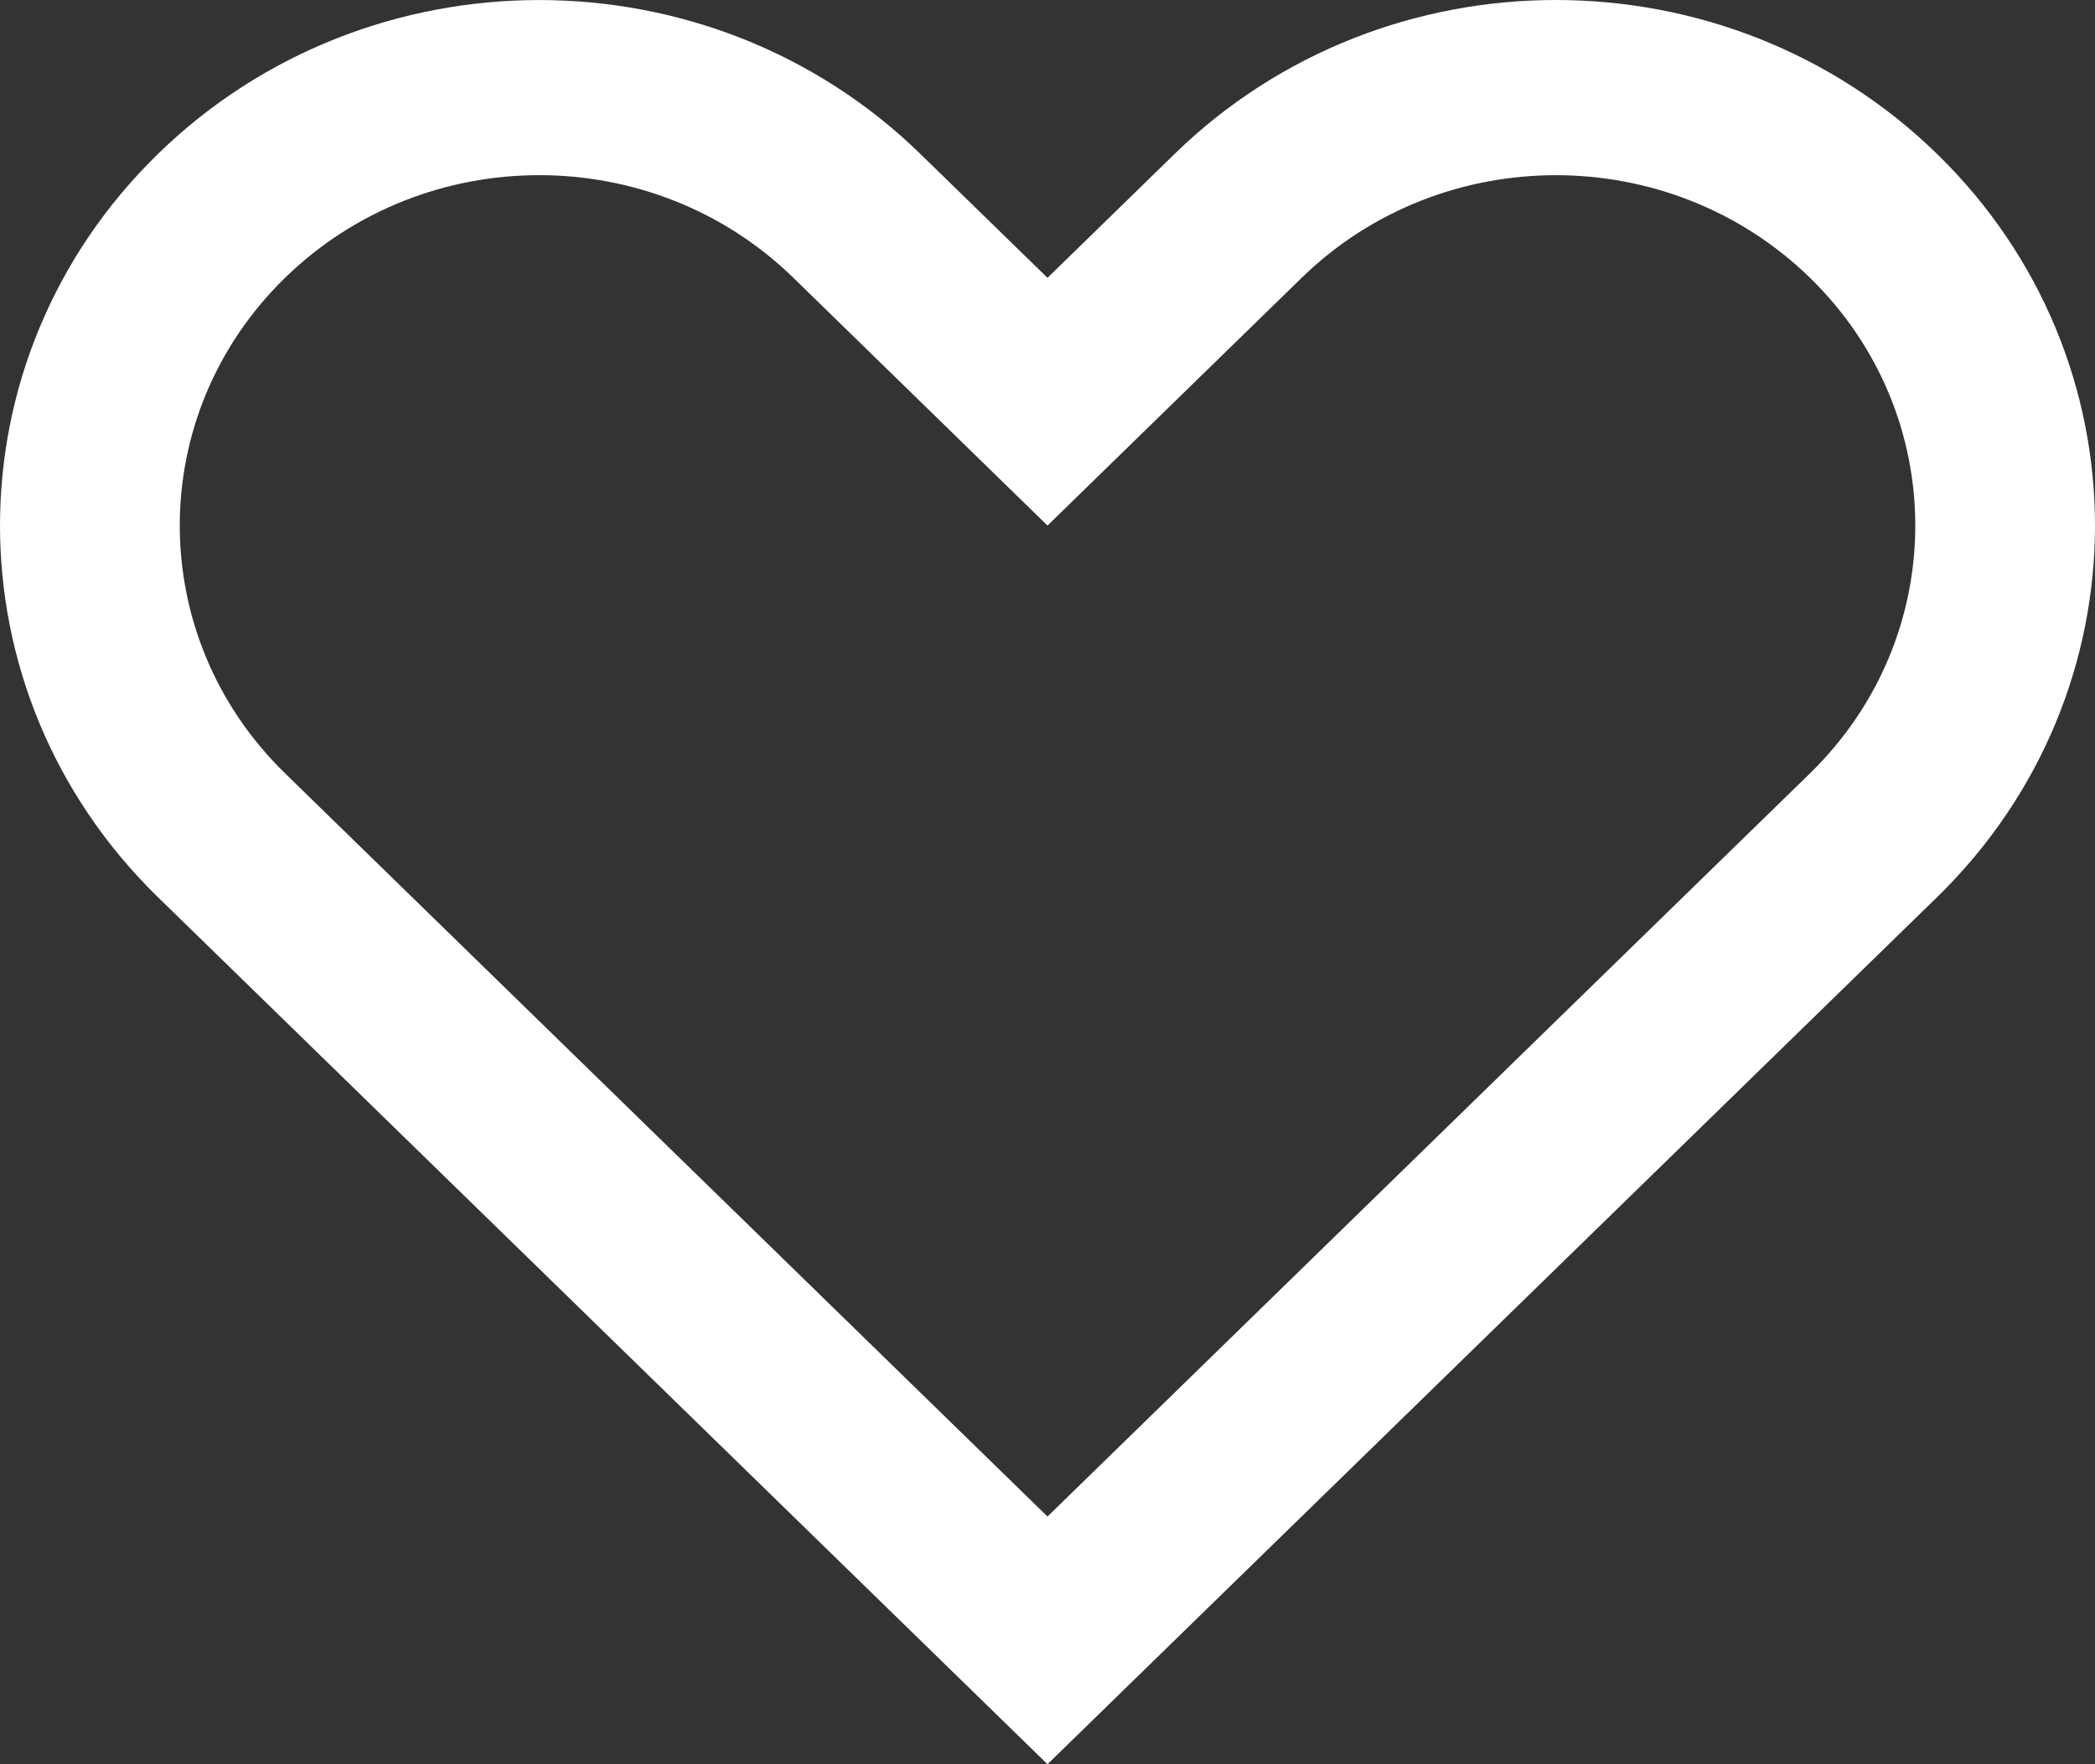
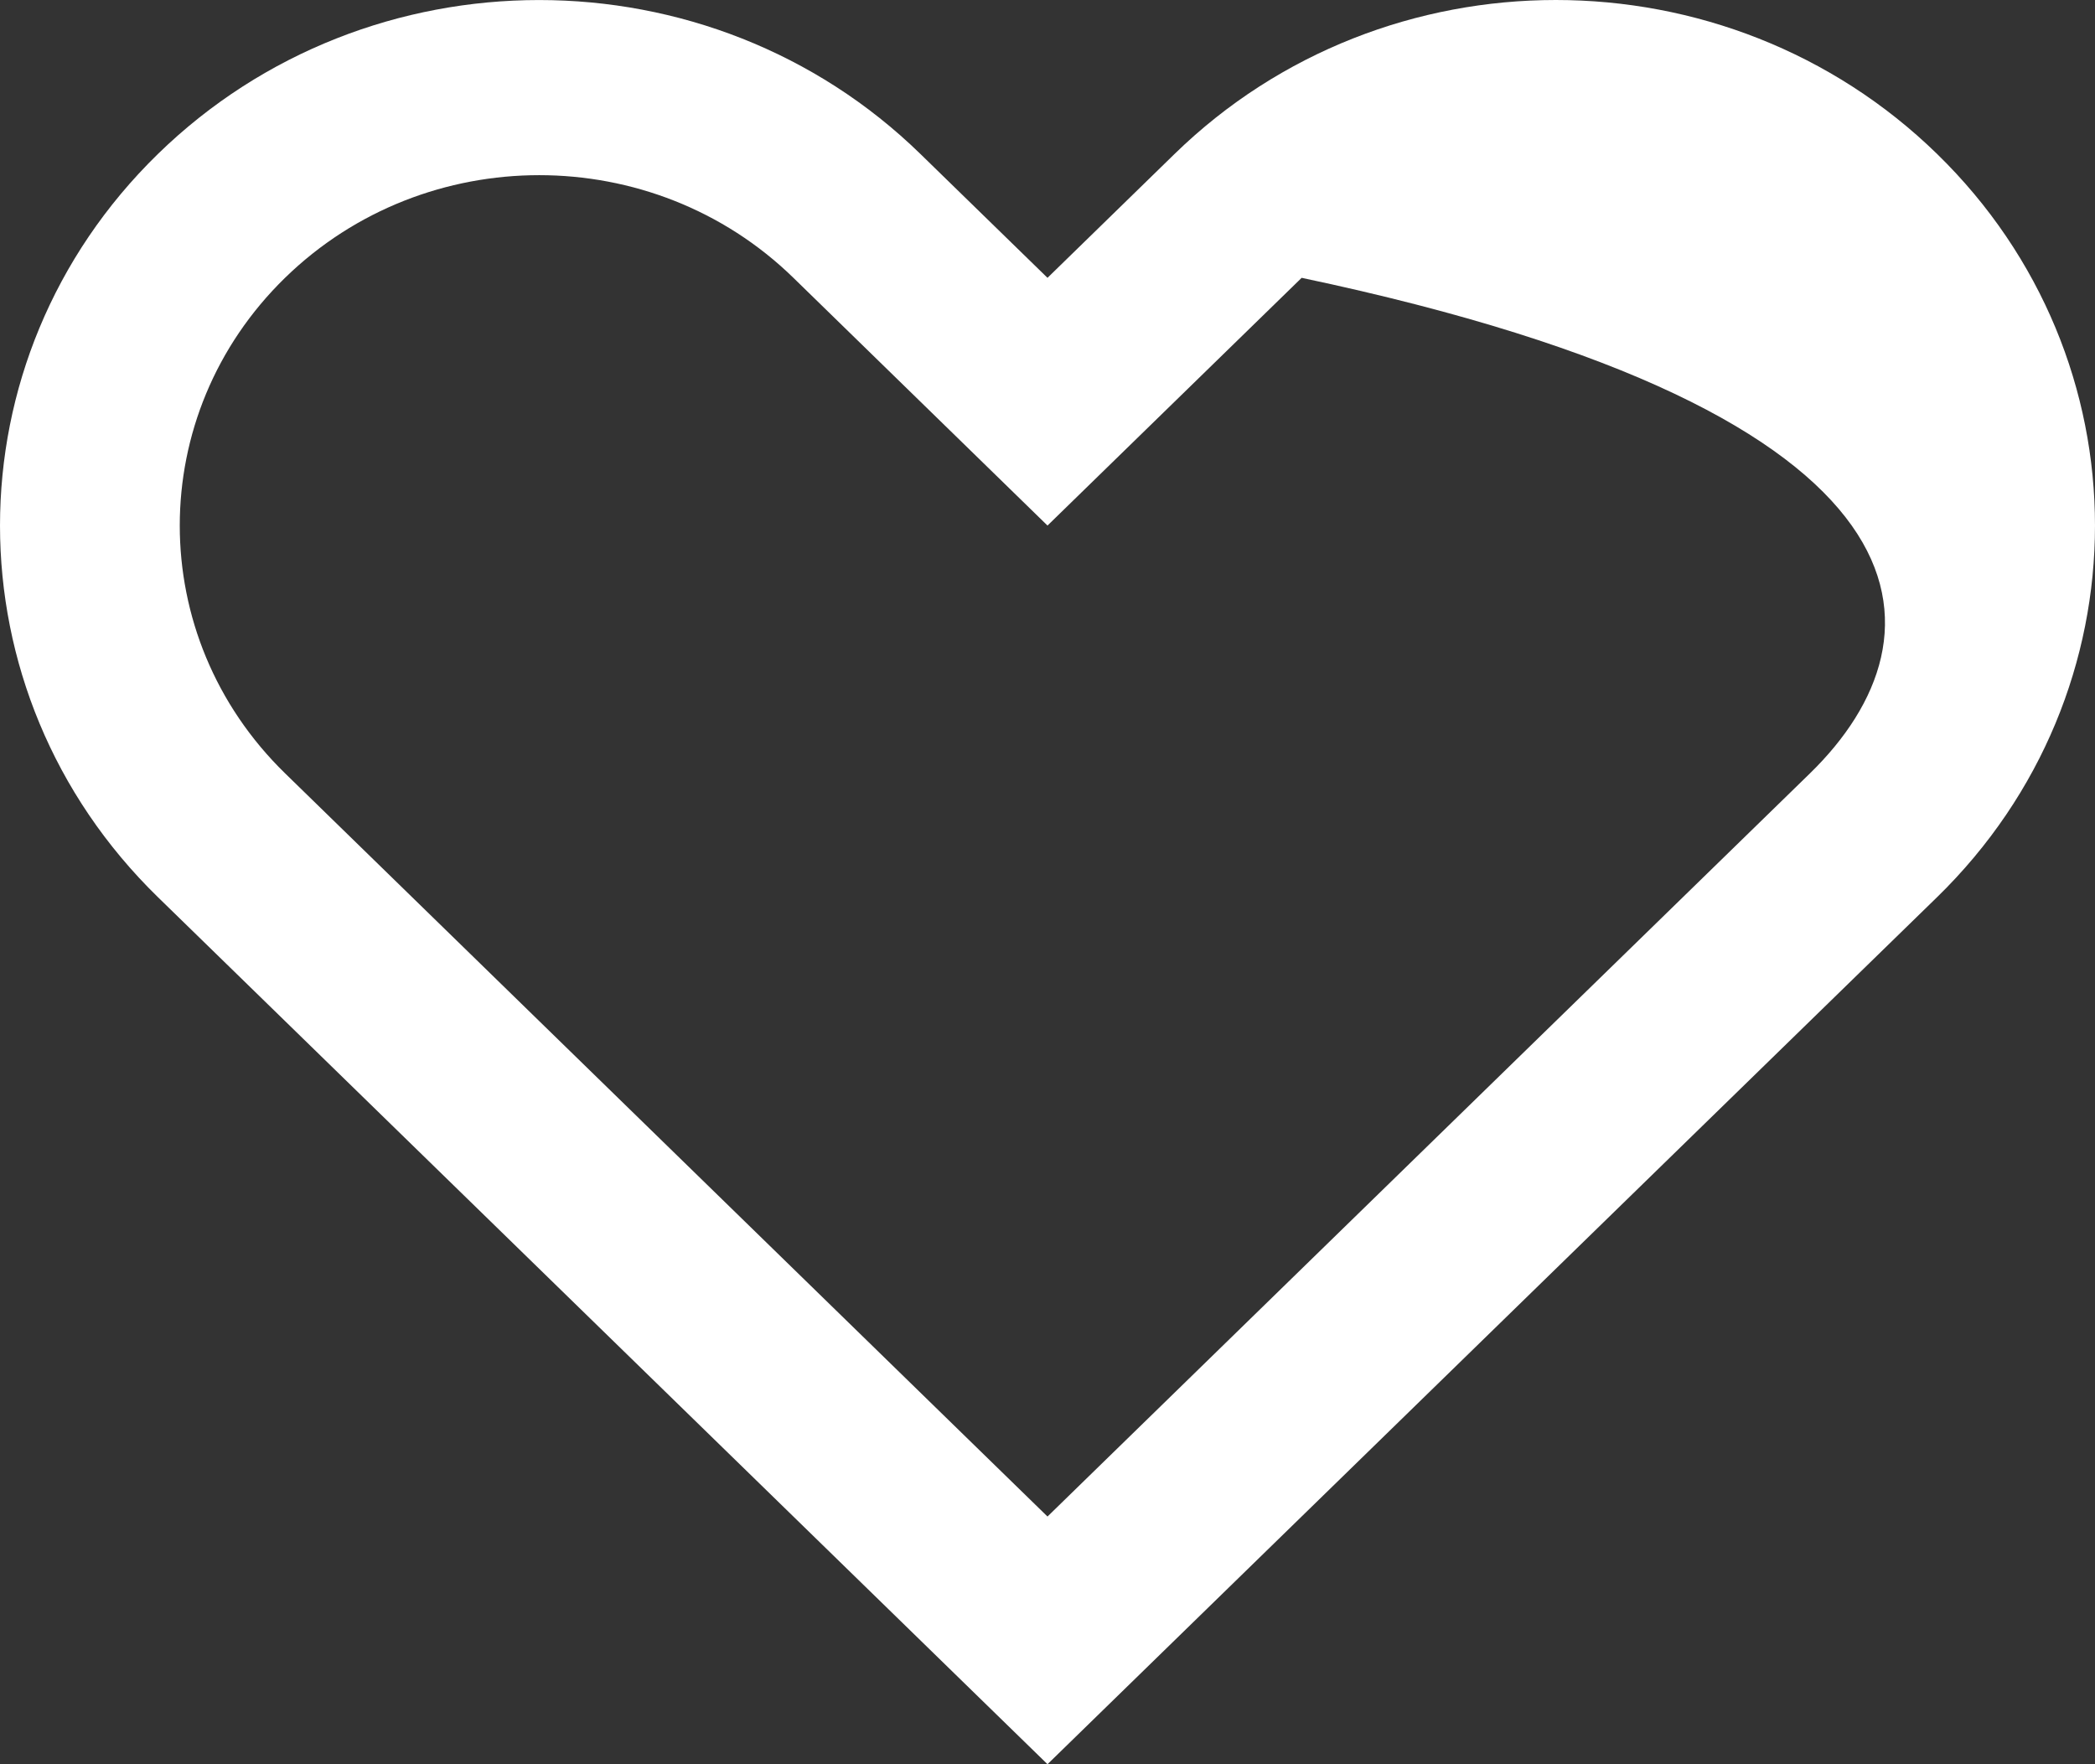
<svg xmlns="http://www.w3.org/2000/svg" width="57px" height="48px" viewBox="0 0 57 48">
  <rect x="0" y="0" width="57" height="48" fill="#333333" stroke="none" />
  <title>iconfinder_heart_226577</title>
  <desc>Created with Sketch.</desc>
  <g id="Page-1" stroke="none" stroke-width="1" fill="none" fill-rule="evenodd">
    <g id="Startsida-desktop" transform="translate(-690, -1238)" fill="#FFFFFF" fill-rule="nonzero">
      <g id="Group-5" transform="translate(158, 814)">
        <g id="iconfinder_heart_226577" transform="translate(532, 424)">
-           <path d="M52.703,4.188 C46.974,-1.396 37.687,-1.396 31.958,4.188 L28.5,7.559 L25.042,4.189 C19.313,-1.395 10.025,-1.395 4.297,4.189 C-1.432,9.773 -1.432,18.826 4.297,24.41 L7.754,27.779 L28.5,48 L49.246,27.779 L52.703,24.41 C58.432,18.826 58.432,9.772 52.703,4.188 Z M42.33,27.78 L28.5,41.261 L14.67,27.78 L7.756,21.04 C3.936,17.317 3.936,11.282 7.756,7.558 C11.575,3.835 17.767,3.835 21.586,7.558 L28.5,14.299 L35.415,7.559 C39.234,3.836 45.427,3.836 49.246,7.559 C53.065,11.282 53.065,17.317 49.246,21.04 L42.33,27.78 Z" id="Shape" />
+           <path d="M52.703,4.188 C46.974,-1.396 37.687,-1.396 31.958,4.188 L28.5,7.559 L25.042,4.189 C19.313,-1.395 10.025,-1.395 4.297,4.189 C-1.432,9.773 -1.432,18.826 4.297,24.41 L7.754,27.779 L28.5,48 L49.246,27.779 L52.703,24.41 C58.432,18.826 58.432,9.772 52.703,4.188 Z M42.33,27.78 L28.5,41.261 L14.67,27.78 L7.756,21.04 C3.936,17.317 3.936,11.282 7.756,7.558 C11.575,3.835 17.767,3.835 21.586,7.558 L28.5,14.299 L35.415,7.559 C53.065,11.282 53.065,17.317 49.246,21.04 L42.33,27.78 Z" id="Shape" />
        </g>
      </g>
    </g>
  </g>
</svg>